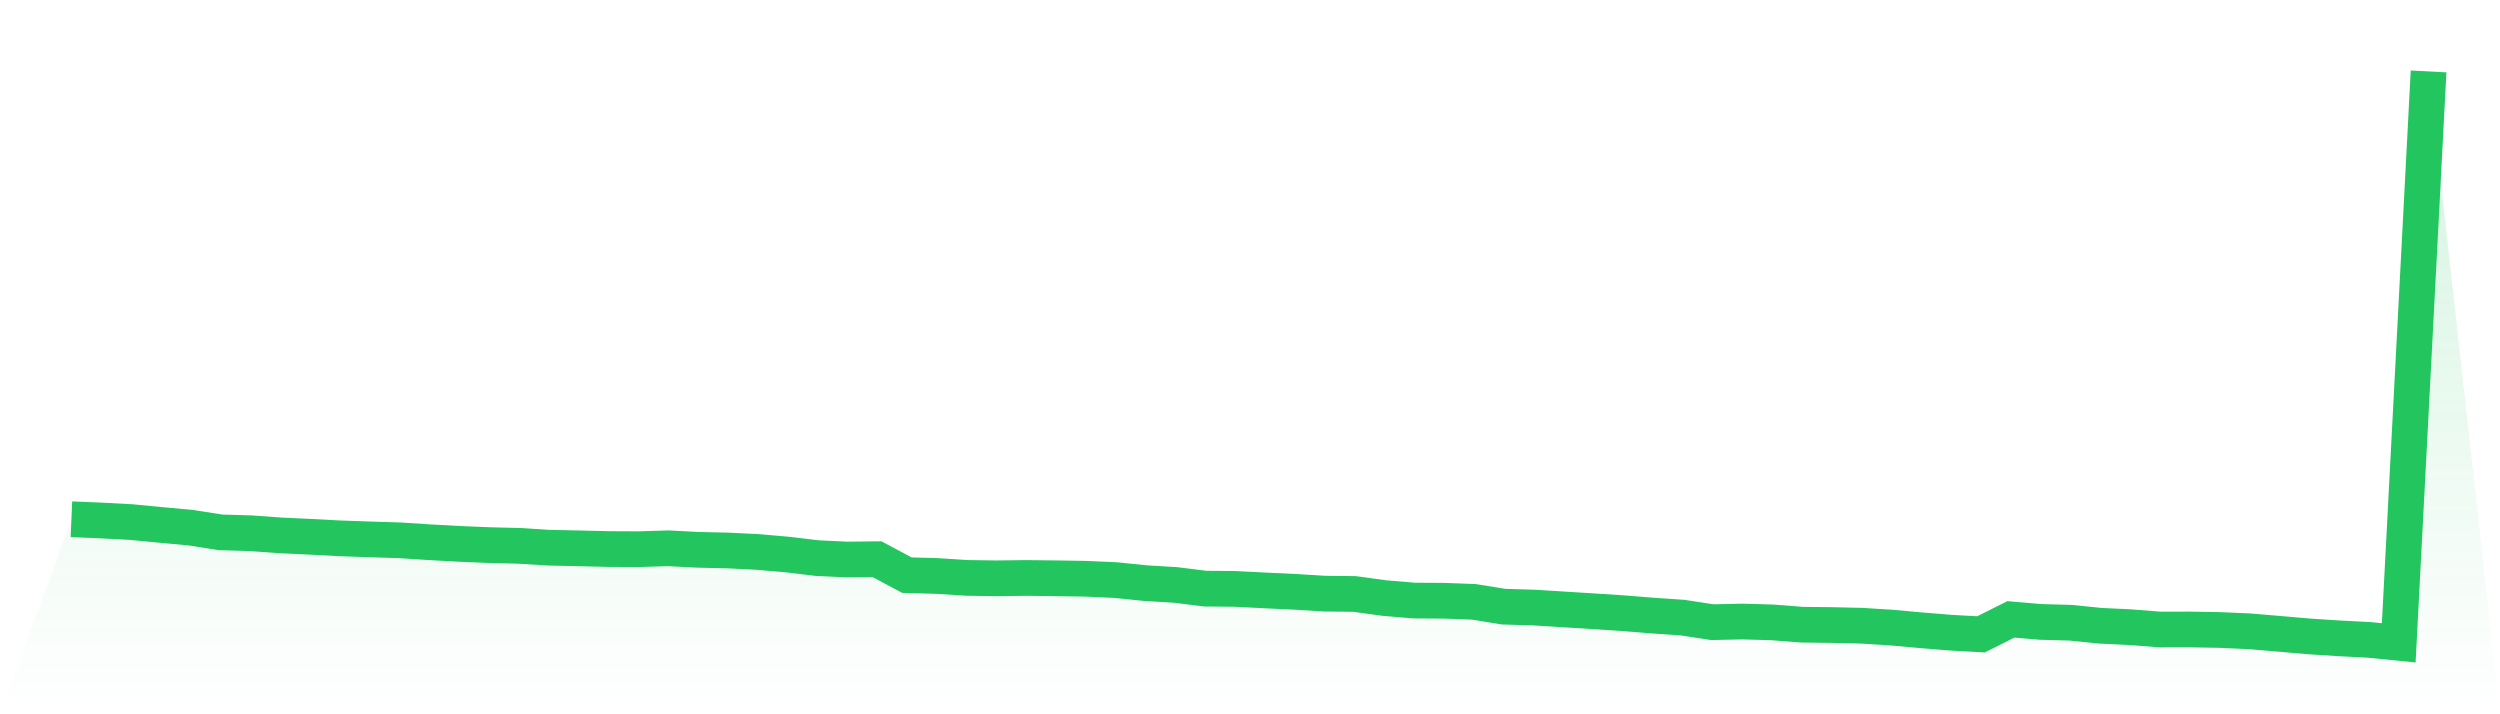
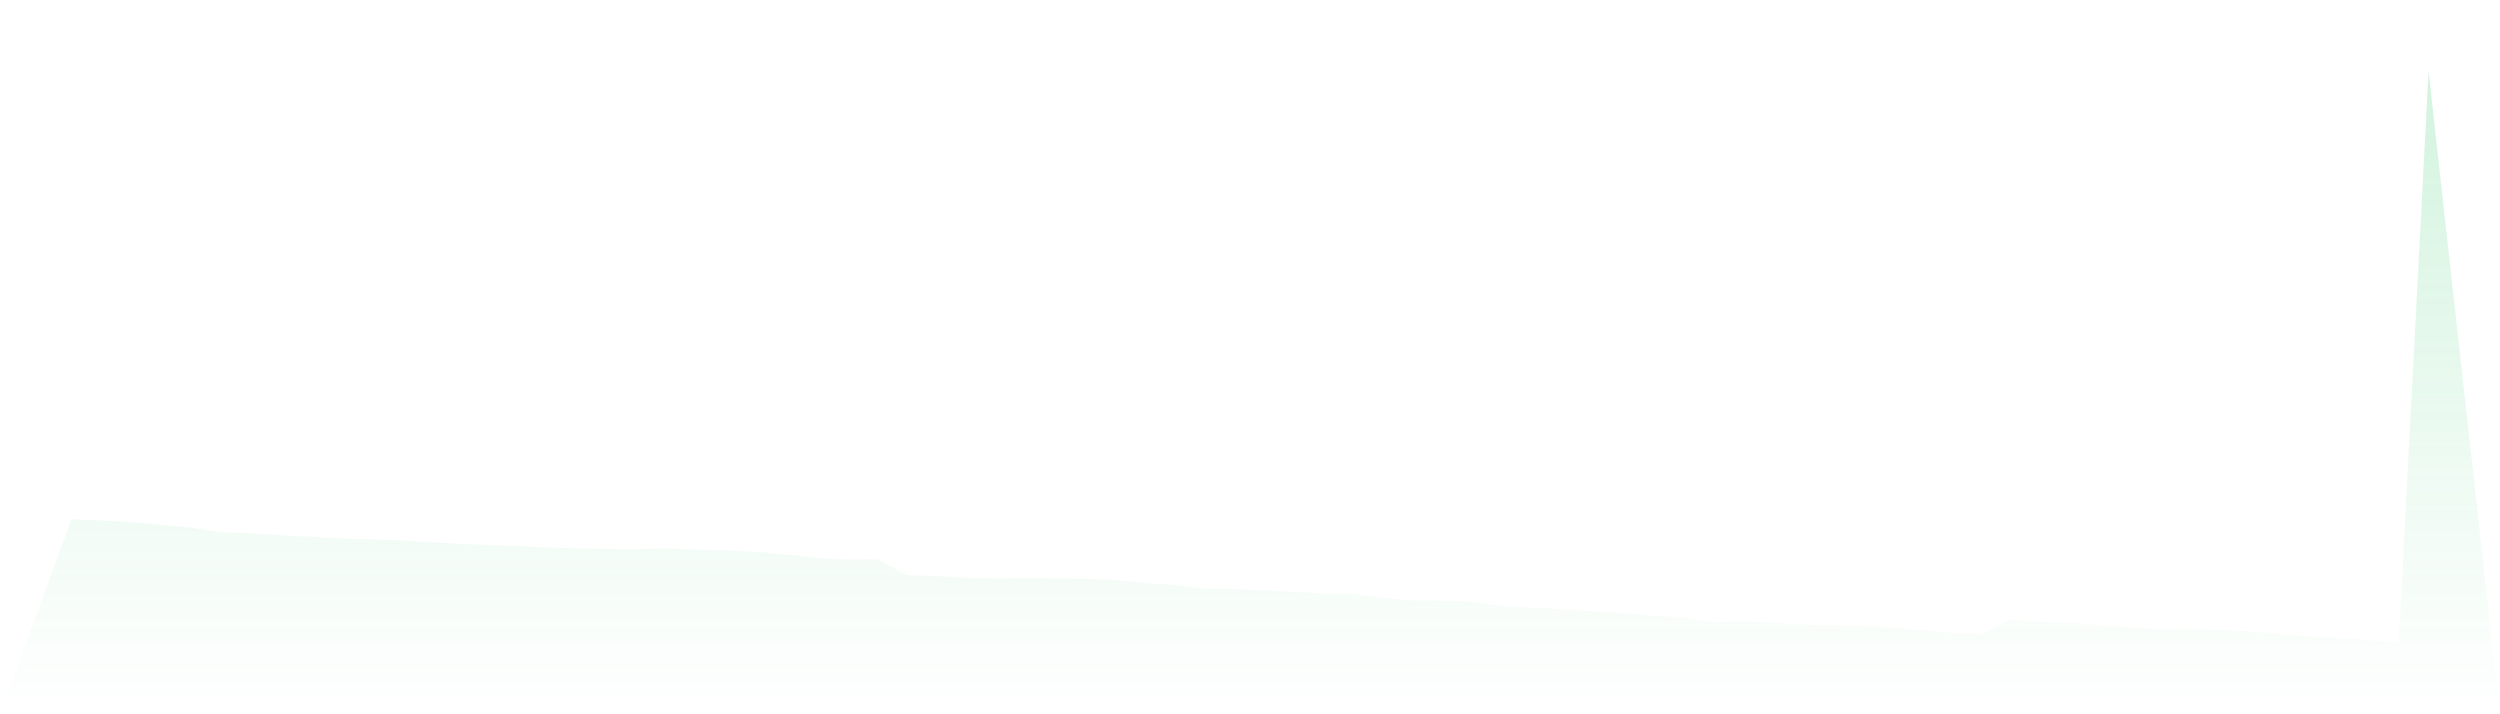
<svg xmlns="http://www.w3.org/2000/svg" viewBox="0 0 140 40">
  <defs>
    <linearGradient id="gradient" x1="0" x2="0" y1="0" y2="1">
      <stop offset="0%" stop-color="#22c55e" stop-opacity="0.2" />
      <stop offset="100%" stop-color="#22c55e" stop-opacity="0" />
    </linearGradient>
  </defs>
  <path d="M4,29.077 L4,29.077 L5.671,29.148 L7.342,29.236 L9.013,29.397 L10.684,29.551 L12.354,29.812 L14.025,29.861 L15.696,29.981 L17.367,30.059 L19.038,30.147 L20.709,30.206 L22.38,30.257 L24.051,30.365 L25.722,30.457 L27.392,30.526 L29.063,30.567 L30.734,30.671 L32.405,30.706 L34.076,30.747 L35.747,30.755 L37.418,30.704 L39.089,30.79 L40.759,30.827 L42.43,30.91 L44.101,31.055 L45.772,31.255 L47.443,31.333 L49.114,31.315 L50.785,32.207 L52.456,32.254 L54.127,32.362 L55.797,32.386 L57.468,32.366 L59.139,32.384 L60.81,32.411 L62.481,32.486 L64.152,32.656 L65.823,32.756 L67.494,32.964 L69.165,32.978 L70.835,33.064 L72.506,33.142 L74.177,33.244 L75.848,33.262 L77.519,33.491 L79.19,33.632 L80.861,33.642 L82.532,33.703 L84.203,33.973 L85.873,34.022 L87.544,34.126 L89.215,34.23 L90.886,34.338 L92.557,34.473 L94.228,34.587 L95.899,34.842 L97.57,34.806 L99.24,34.853 L100.911,34.983 L102.582,35.002 L104.253,35.04 L105.924,35.145 L107.595,35.296 L109.266,35.432 L110.937,35.524 L112.608,34.685 L114.278,34.828 L115.949,34.873 L117.62,35.042 L119.291,35.122 L120.962,35.253 L122.633,35.251 L124.304,35.279 L125.975,35.353 L127.646,35.494 L129.316,35.639 L130.987,35.747 L132.658,35.833 L134.329,36 L136,4 L140,40 L0,40 z" fill="url(#gradient)" />
-   <path d="M4,29.077 L4,29.077 L5.671,29.148 L7.342,29.236 L9.013,29.397 L10.684,29.551 L12.354,29.812 L14.025,29.861 L15.696,29.981 L17.367,30.059 L19.038,30.147 L20.709,30.206 L22.38,30.257 L24.051,30.365 L25.722,30.457 L27.392,30.526 L29.063,30.567 L30.734,30.671 L32.405,30.706 L34.076,30.747 L35.747,30.755 L37.418,30.704 L39.089,30.79 L40.759,30.827 L42.43,30.91 L44.101,31.055 L45.772,31.255 L47.443,31.333 L49.114,31.315 L50.785,32.207 L52.456,32.254 L54.127,32.362 L55.797,32.386 L57.468,32.366 L59.139,32.384 L60.81,32.411 L62.481,32.486 L64.152,32.656 L65.823,32.756 L67.494,32.964 L69.165,32.978 L70.835,33.064 L72.506,33.142 L74.177,33.244 L75.848,33.262 L77.519,33.491 L79.19,33.632 L80.861,33.642 L82.532,33.703 L84.203,33.973 L85.873,34.022 L87.544,34.126 L89.215,34.23 L90.886,34.338 L92.557,34.473 L94.228,34.587 L95.899,34.842 L97.57,34.806 L99.24,34.853 L100.911,34.983 L102.582,35.002 L104.253,35.04 L105.924,35.145 L107.595,35.296 L109.266,35.432 L110.937,35.524 L112.608,34.685 L114.278,34.828 L115.949,34.873 L117.62,35.042 L119.291,35.122 L120.962,35.253 L122.633,35.251 L124.304,35.279 L125.975,35.353 L127.646,35.494 L129.316,35.639 L130.987,35.747 L132.658,35.833 L134.329,36 L136,4" fill="none" stroke="#22c55e" stroke-width="2" />
</svg>